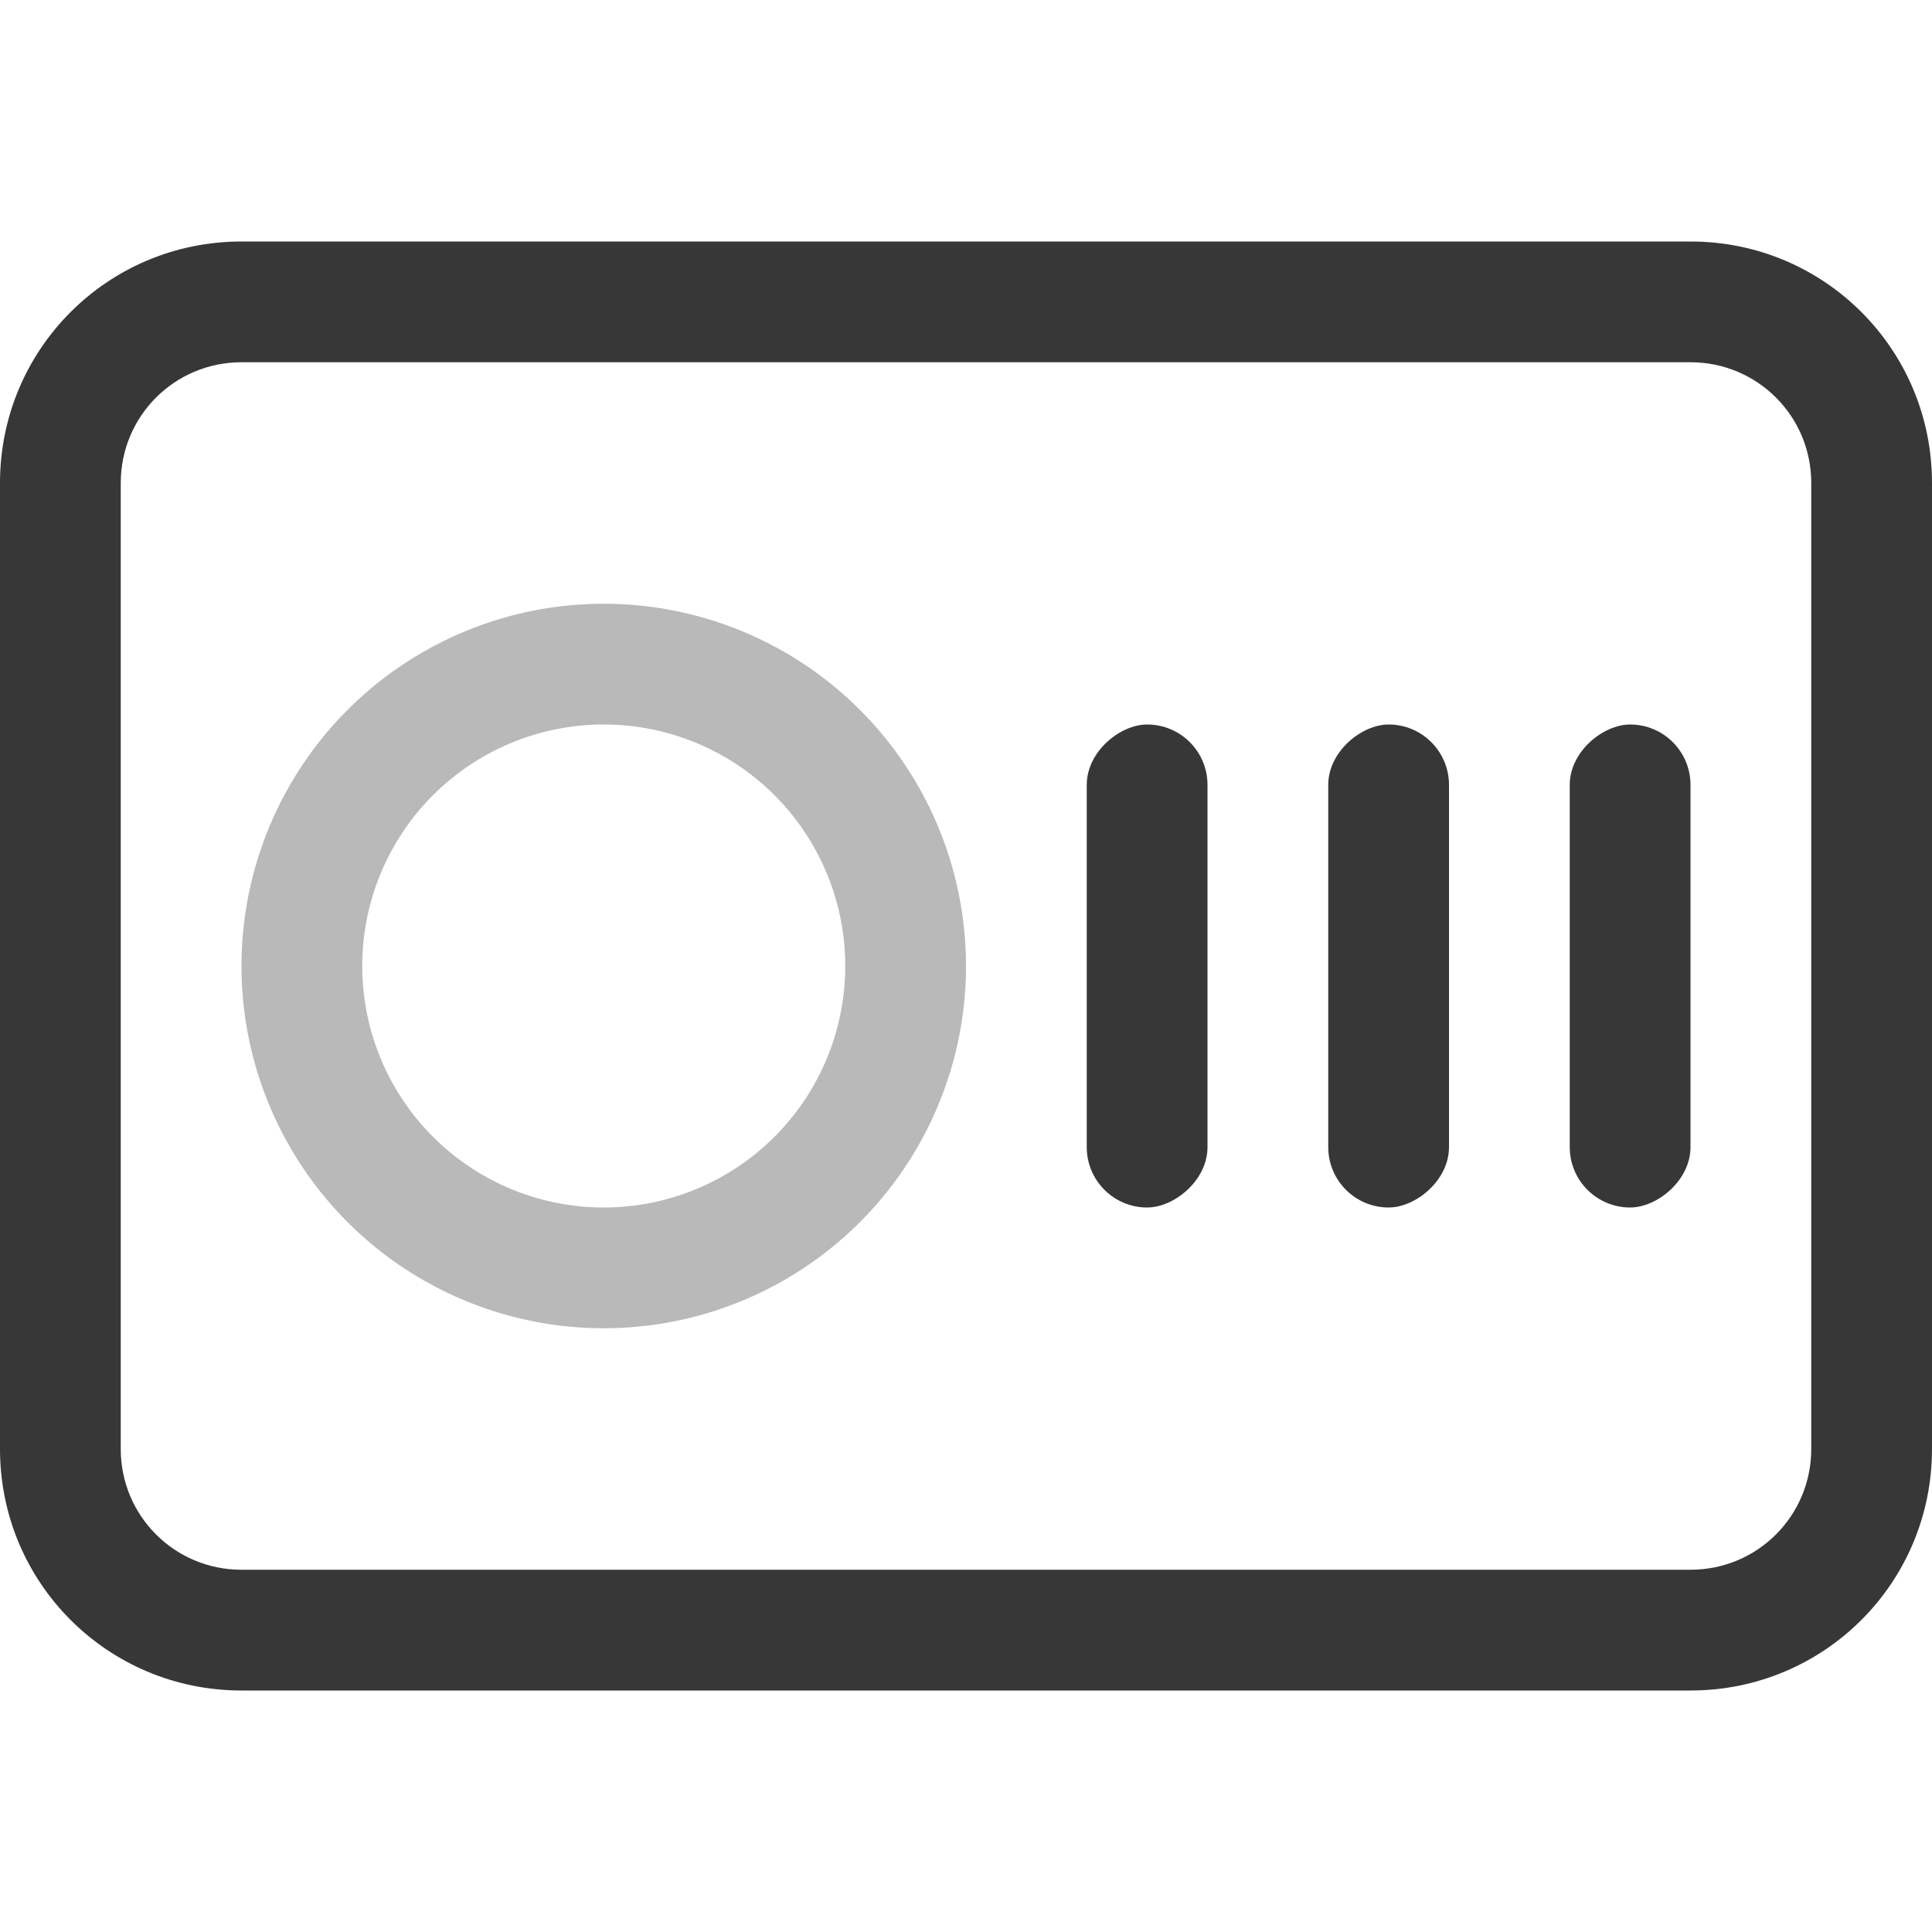
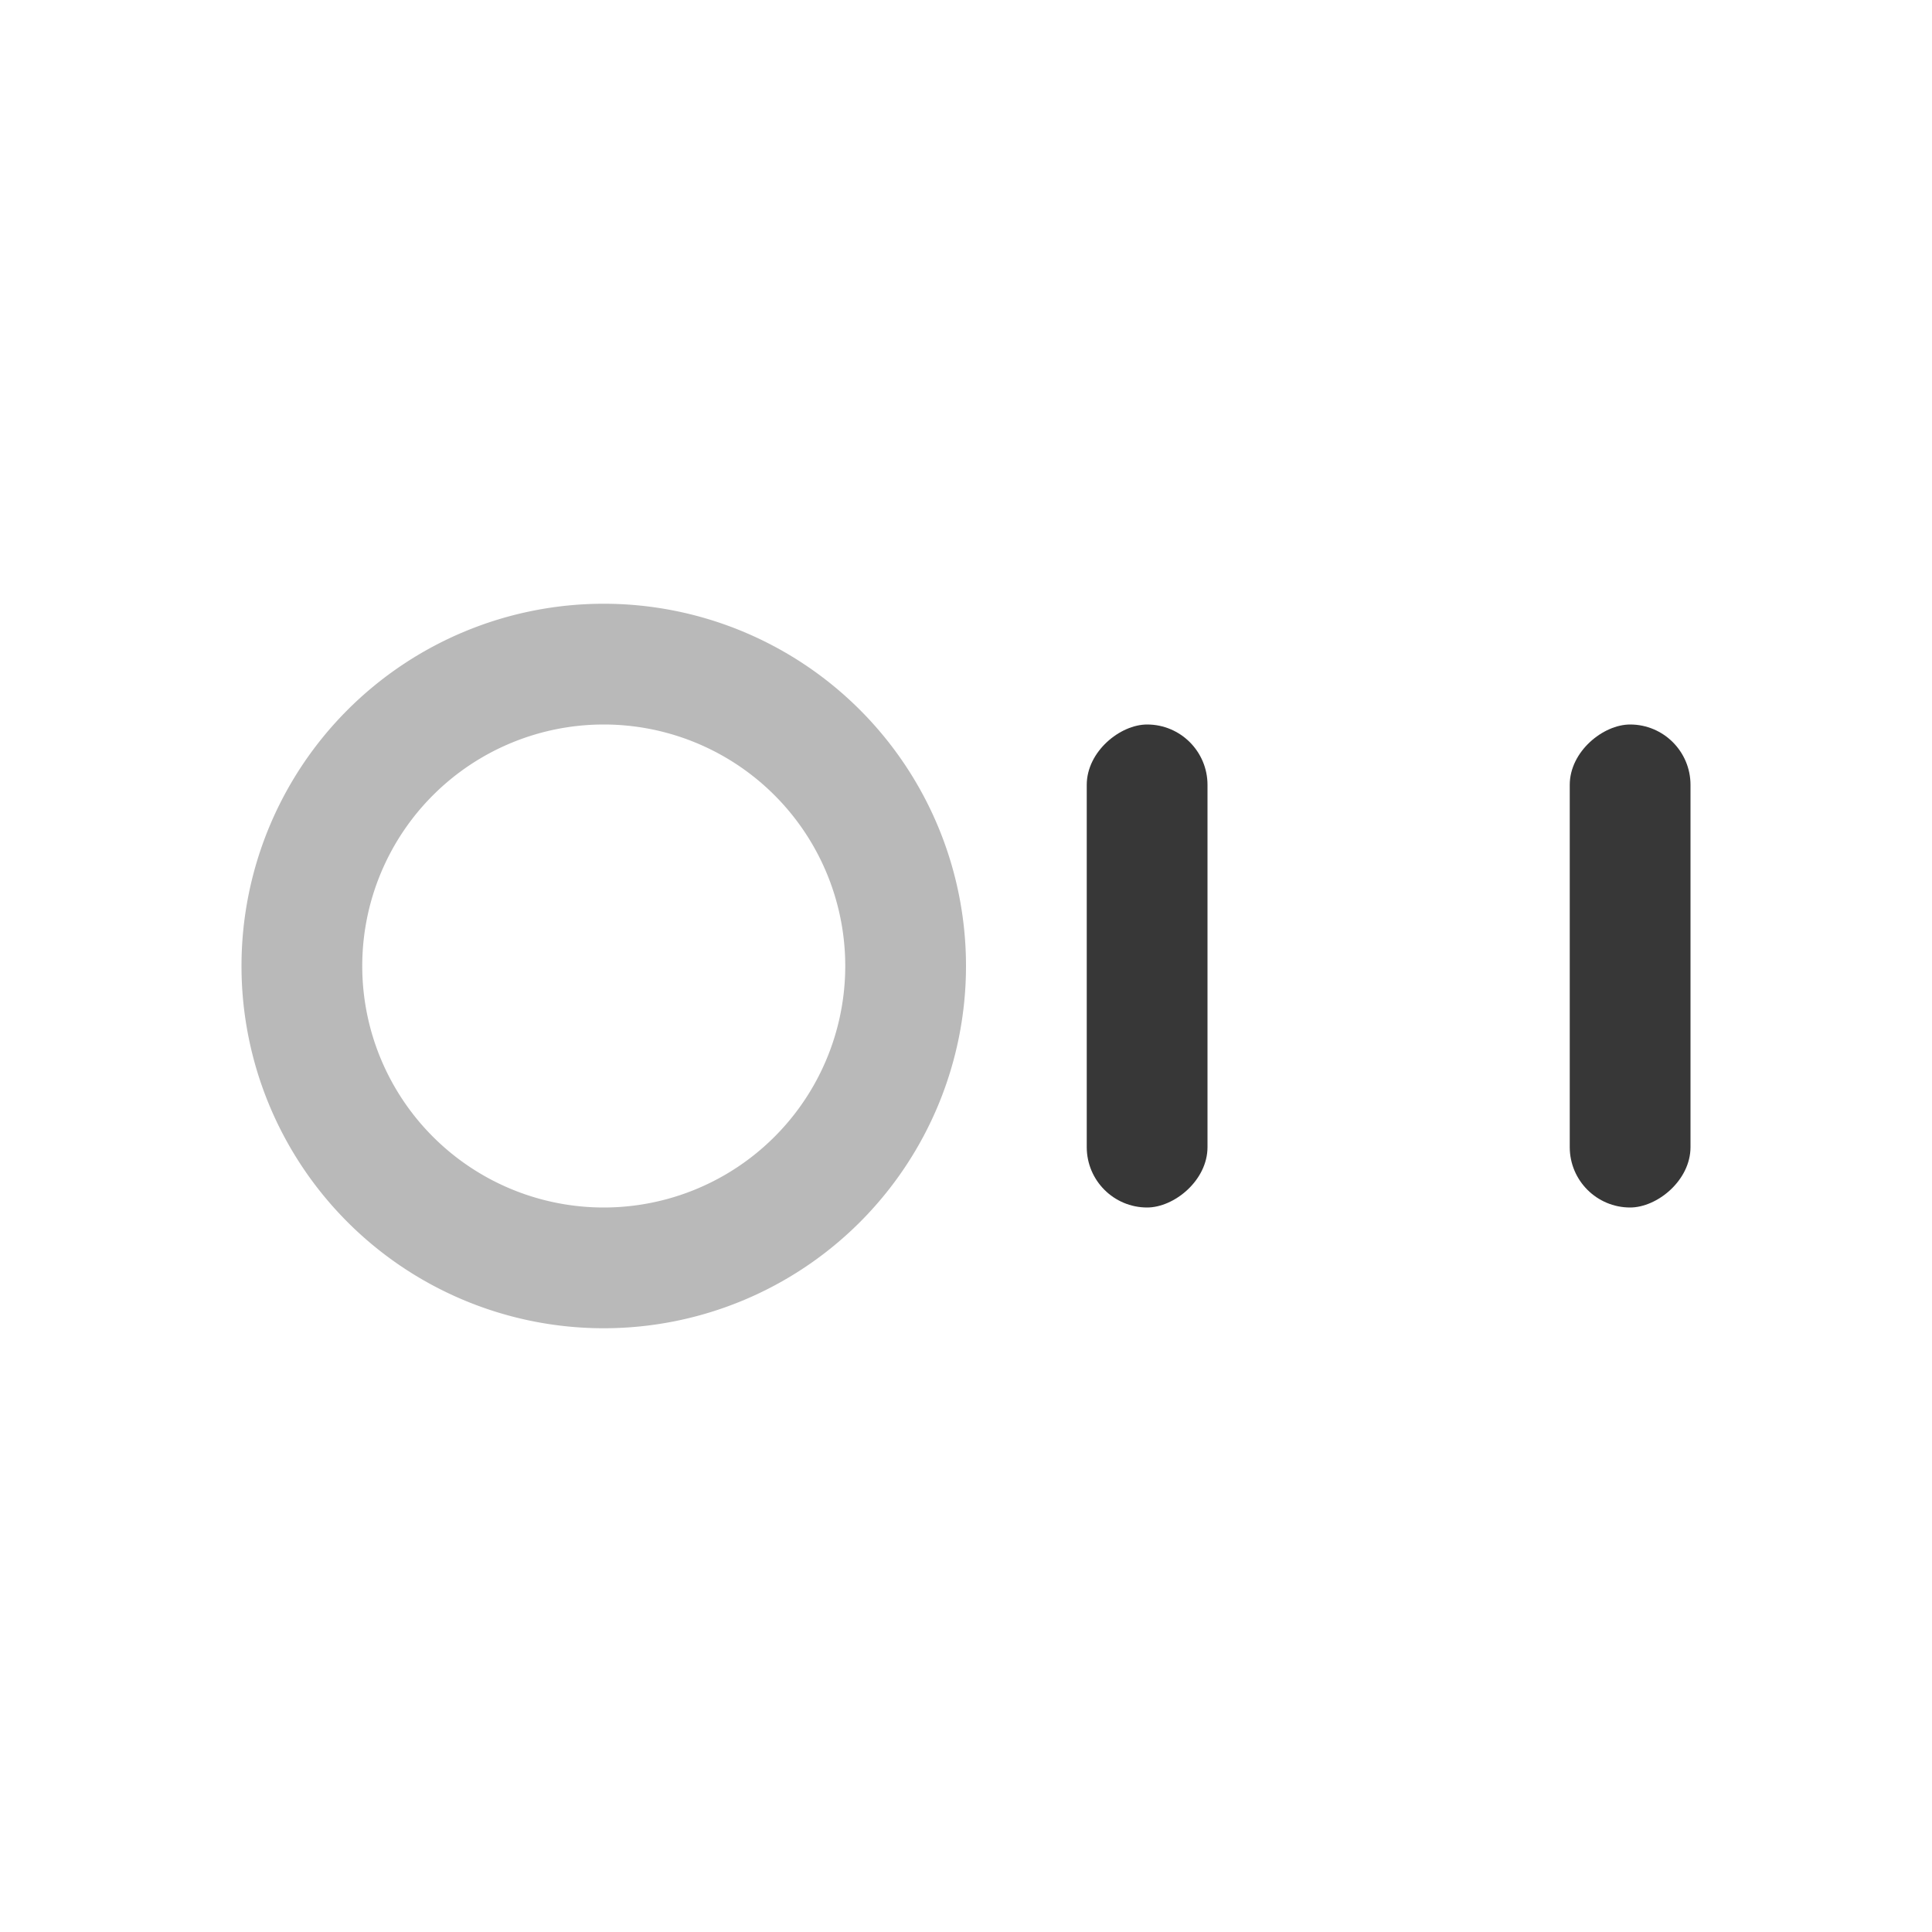
<svg xmlns="http://www.w3.org/2000/svg" width="16" height="16" version="1.1">
  <g fill="#363636" fill-opacity=".992" stroke-linecap="round" stroke-linejoin="round">
-     <path d="m2 2c-1.108 0-2 0.892-2 2v8c0 1.108 0.892 2 2 2h12c1.108 0 2-0.892 2-2v-8c0-1.108-0.892-2-2-2zm0 1h12c0.554 0 1 0.446 1 1v8c0 0.554-0.446 1-1 1h-12c-0.554 0-1-0.446-1-1v-8c0-0.554 0.446-1 1-1z" stroke-width="2" />
    <path d="m5 5a3 3 0 0 0-3 3 3 3 0 0 0 3 3 3 3 0 0 0 3-3 3 3 0 0 0-3-3zm0 1a2 2 0 0 1 2 2 2 2 0 0 1-2 2 2 2 0 0 1-2-2 2 2 0 0 1 2-2z" opacity=".35" stroke-width="2" />
    <g stroke-width="2.309">
      <rect transform="rotate(90)" x="6" y="-14" width="4" height="1" rx=".5" ry=".5" />
-       <rect transform="rotate(90)" x="6" y="-12" width="4" height="1" rx=".5" ry=".5" />
      <rect transform="rotate(90)" x="6" y="-10" width="4" height="1" rx=".5" ry=".5" />
    </g>
  </g>
</svg>